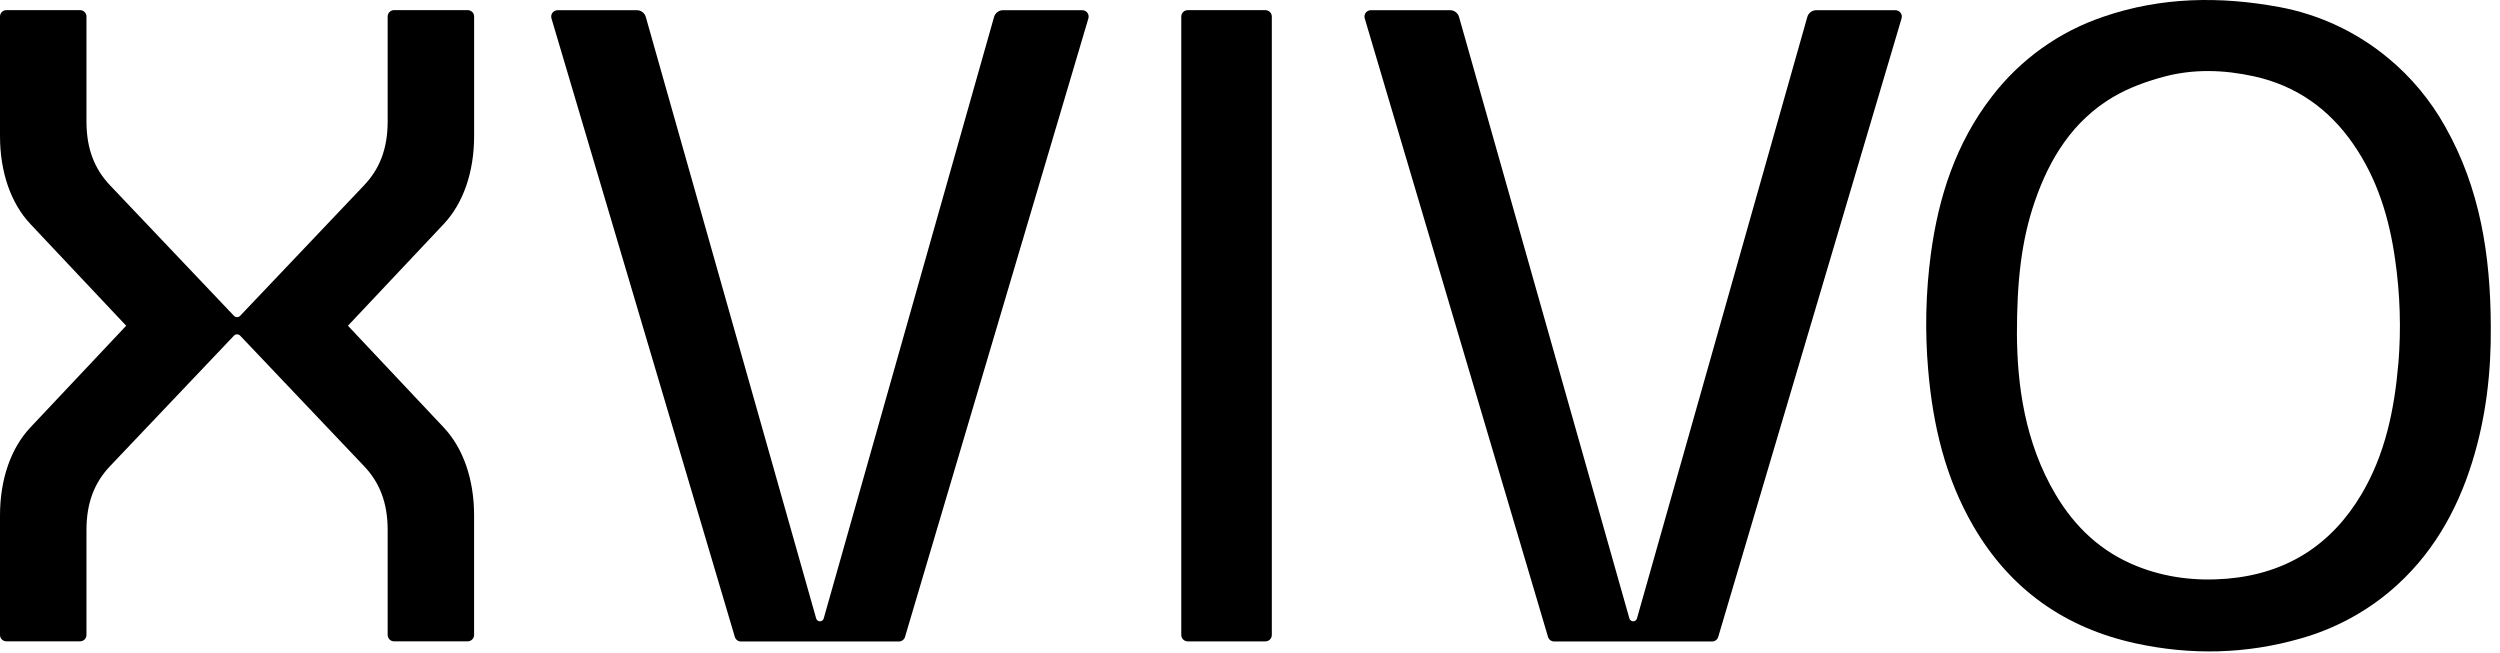
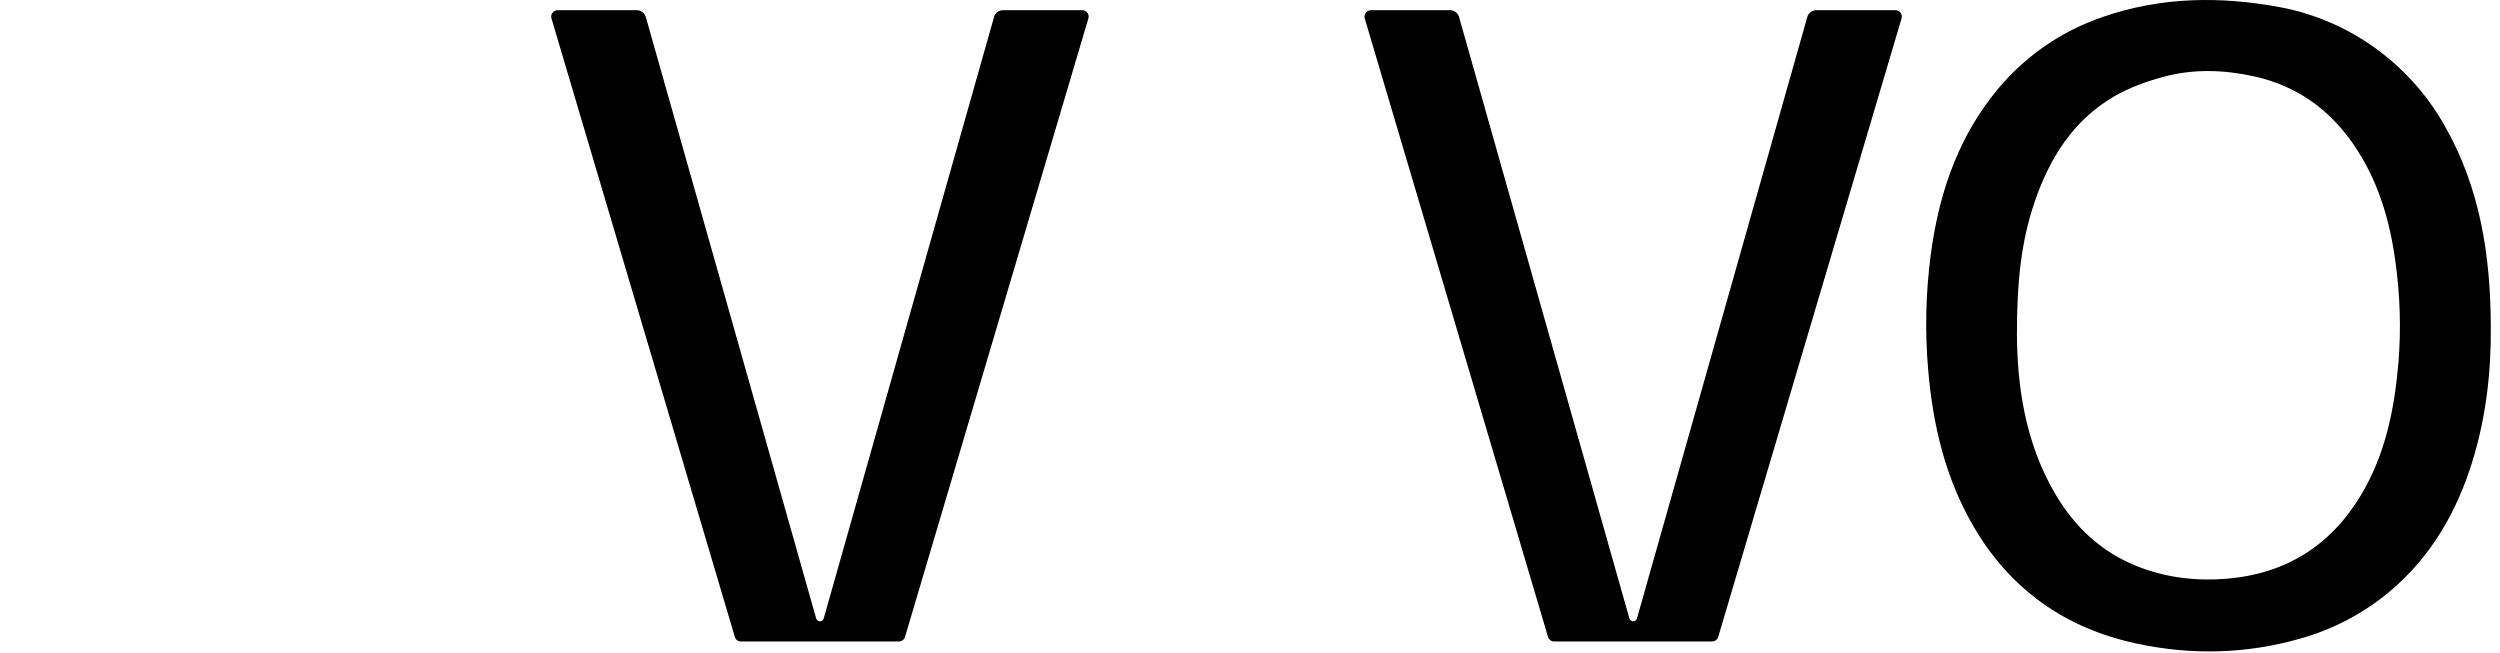
<svg xmlns="http://www.w3.org/2000/svg" width="157" height="41" viewBox="0 0 157 41" fill="none">
  <path d="M149.971 3.643C148 2.006 145.642 0.903 143.123 0.439C139.417 -0.242 135.733 -0.196 132.118 1.042C129.32 1.98 126.867 3.735 125.076 6.08C122.83 8.991 121.731 12.383 121.254 15.979C120.936 18.381 120.88 20.809 121.089 23.223C121.387 26.699 122.164 30.018 123.943 33.069C126.255 37.031 129.698 39.442 134.124 40.404C137.584 41.156 141.067 41.083 144.498 40.091C146.564 39.507 148.482 38.489 150.123 37.105C152.673 34.943 154.281 32.155 155.258 29.002C156.117 26.231 156.453 23.374 156.421 20.473C156.406 16.081 155.761 11.836 153.553 7.942C152.634 6.298 151.419 4.839 149.969 3.639L149.971 3.643ZM150.616 22.827C150.369 25.709 149.8 28.514 148.301 31.039C146.401 34.242 143.577 36.027 139.859 36.342C137.92 36.502 136.019 36.284 134.197 35.555C131.961 34.662 130.307 33.105 129.096 31.062C127.145 27.773 126.681 24.144 126.663 20.971C126.663 17.772 126.919 15.163 127.786 12.648C128.718 9.943 130.177 7.589 132.696 6.097C133.673 5.518 134.789 5.113 135.892 4.818C137.757 4.317 139.662 4.378 141.552 4.794C144.188 5.374 146.24 6.824 147.766 9.019C149.293 11.214 150.045 13.681 150.414 16.299C150.727 18.46 150.796 20.65 150.619 22.826" fill="black" />
-   <path d="M79.467 0.638H74.588C74.365 0.638 74.184 0.818 74.184 1.041V39.874C74.184 40.097 74.365 40.278 74.588 40.278H79.467C79.69 40.278 79.87 40.097 79.87 39.874V1.041C79.87 0.818 79.69 0.638 79.467 0.638Z" fill="black" />
  <path d="M62.427 1.065L51.729 38.839C51.714 38.891 51.683 38.937 51.64 38.969C51.597 39.001 51.545 39.019 51.492 39.019C51.438 39.019 51.386 39.001 51.343 38.969C51.3 38.937 51.269 38.891 51.255 38.839L40.556 1.065C40.521 0.942 40.448 0.835 40.346 0.758C40.245 0.681 40.121 0.64 39.994 0.64H35.02C34.957 0.64 34.895 0.654 34.839 0.682C34.782 0.71 34.733 0.751 34.695 0.801C34.658 0.852 34.632 0.91 34.621 0.972C34.611 1.034 34.615 1.098 34.633 1.158L46.147 39.996C46.171 40.08 46.222 40.153 46.292 40.205C46.361 40.257 46.446 40.285 46.533 40.285H56.449C56.536 40.285 56.621 40.257 56.691 40.205C56.76 40.153 56.811 40.08 56.836 39.996L68.35 1.158C68.368 1.098 68.372 1.034 68.361 0.972C68.35 0.909 68.324 0.851 68.286 0.8C68.248 0.75 68.199 0.709 68.142 0.681C68.085 0.654 68.023 0.64 67.959 0.641H62.986C62.859 0.641 62.736 0.683 62.636 0.759C62.535 0.836 62.462 0.943 62.427 1.065Z" fill="black" />
-   <path d="M29.775 8.534V1.037C29.775 0.93 29.733 0.828 29.657 0.753C29.582 0.678 29.48 0.636 29.374 0.636H24.746C24.639 0.636 24.537 0.678 24.462 0.753C24.387 0.828 24.345 0.93 24.345 1.037V7.626C24.345 9.35 23.834 10.618 22.864 11.638L15.082 19.832C15.057 19.859 15.027 19.88 14.993 19.894C14.959 19.909 14.923 19.916 14.887 19.916C14.85 19.916 14.814 19.909 14.78 19.894C14.747 19.88 14.716 19.859 14.691 19.832L6.91 11.638C5.941 10.618 5.43 9.35 5.43 7.627V1.037C5.43 0.93 5.387 0.828 5.312 0.753C5.237 0.678 5.135 0.636 5.028 0.636H0.401C0.295 0.636 0.193 0.678 0.117 0.753C0.042 0.828 0 0.93 0 1.037L0 8.534C0 10.853 0.706 12.792 1.913 14.073L7.924 20.456L1.913 26.838C0.706 28.119 0 30.058 0 32.378V39.875C0 39.981 0.042 40.083 0.117 40.158C0.193 40.233 0.295 40.276 0.401 40.276H5.029C5.136 40.276 5.238 40.233 5.313 40.158C5.388 40.083 5.43 39.981 5.43 39.875V33.285C5.43 31.561 5.941 30.294 6.91 29.274L14.692 21.08C14.717 21.053 14.748 21.032 14.781 21.018C14.815 21.003 14.851 20.996 14.887 20.996C14.924 20.996 14.96 21.003 14.994 21.018C15.027 21.032 15.058 21.053 15.083 21.08L22.864 29.274C23.834 30.294 24.345 31.562 24.345 33.285V39.875C24.345 39.981 24.387 40.083 24.462 40.158C24.537 40.233 24.639 40.276 24.746 40.276H29.371C29.478 40.276 29.58 40.233 29.655 40.158C29.73 40.083 29.773 39.981 29.773 39.875V32.378C29.773 30.058 29.067 28.119 27.859 26.838L21.851 20.456L27.862 14.073C29.069 12.792 29.775 10.853 29.775 8.534Z" fill="black" />
  <path d="M113.499 1.065L102.801 38.839C102.786 38.891 102.755 38.937 102.712 38.969C102.669 39.001 102.617 39.019 102.563 39.019C102.51 39.019 102.458 39.001 102.415 38.969C102.372 38.937 102.341 38.891 102.326 38.839L91.628 1.065C91.593 0.942 91.52 0.835 91.418 0.758C91.317 0.681 91.193 0.64 91.066 0.64H86.092C86.029 0.64 85.967 0.654 85.911 0.682C85.855 0.71 85.805 0.751 85.768 0.801C85.73 0.852 85.705 0.91 85.694 0.972C85.683 1.034 85.687 1.098 85.706 1.158L97.215 39.996C97.24 40.08 97.291 40.153 97.36 40.205C97.43 40.257 97.515 40.285 97.602 40.285H107.518C107.606 40.285 107.69 40.257 107.76 40.205C107.83 40.153 107.881 40.08 107.905 39.996L119.418 1.158C119.436 1.098 119.44 1.035 119.429 0.973C119.418 0.911 119.393 0.852 119.355 0.802C119.318 0.752 119.269 0.711 119.213 0.683C119.156 0.655 119.094 0.641 119.031 0.641H114.057C113.931 0.642 113.808 0.683 113.708 0.76C113.607 0.836 113.534 0.943 113.499 1.065Z" fill="black" />
</svg>